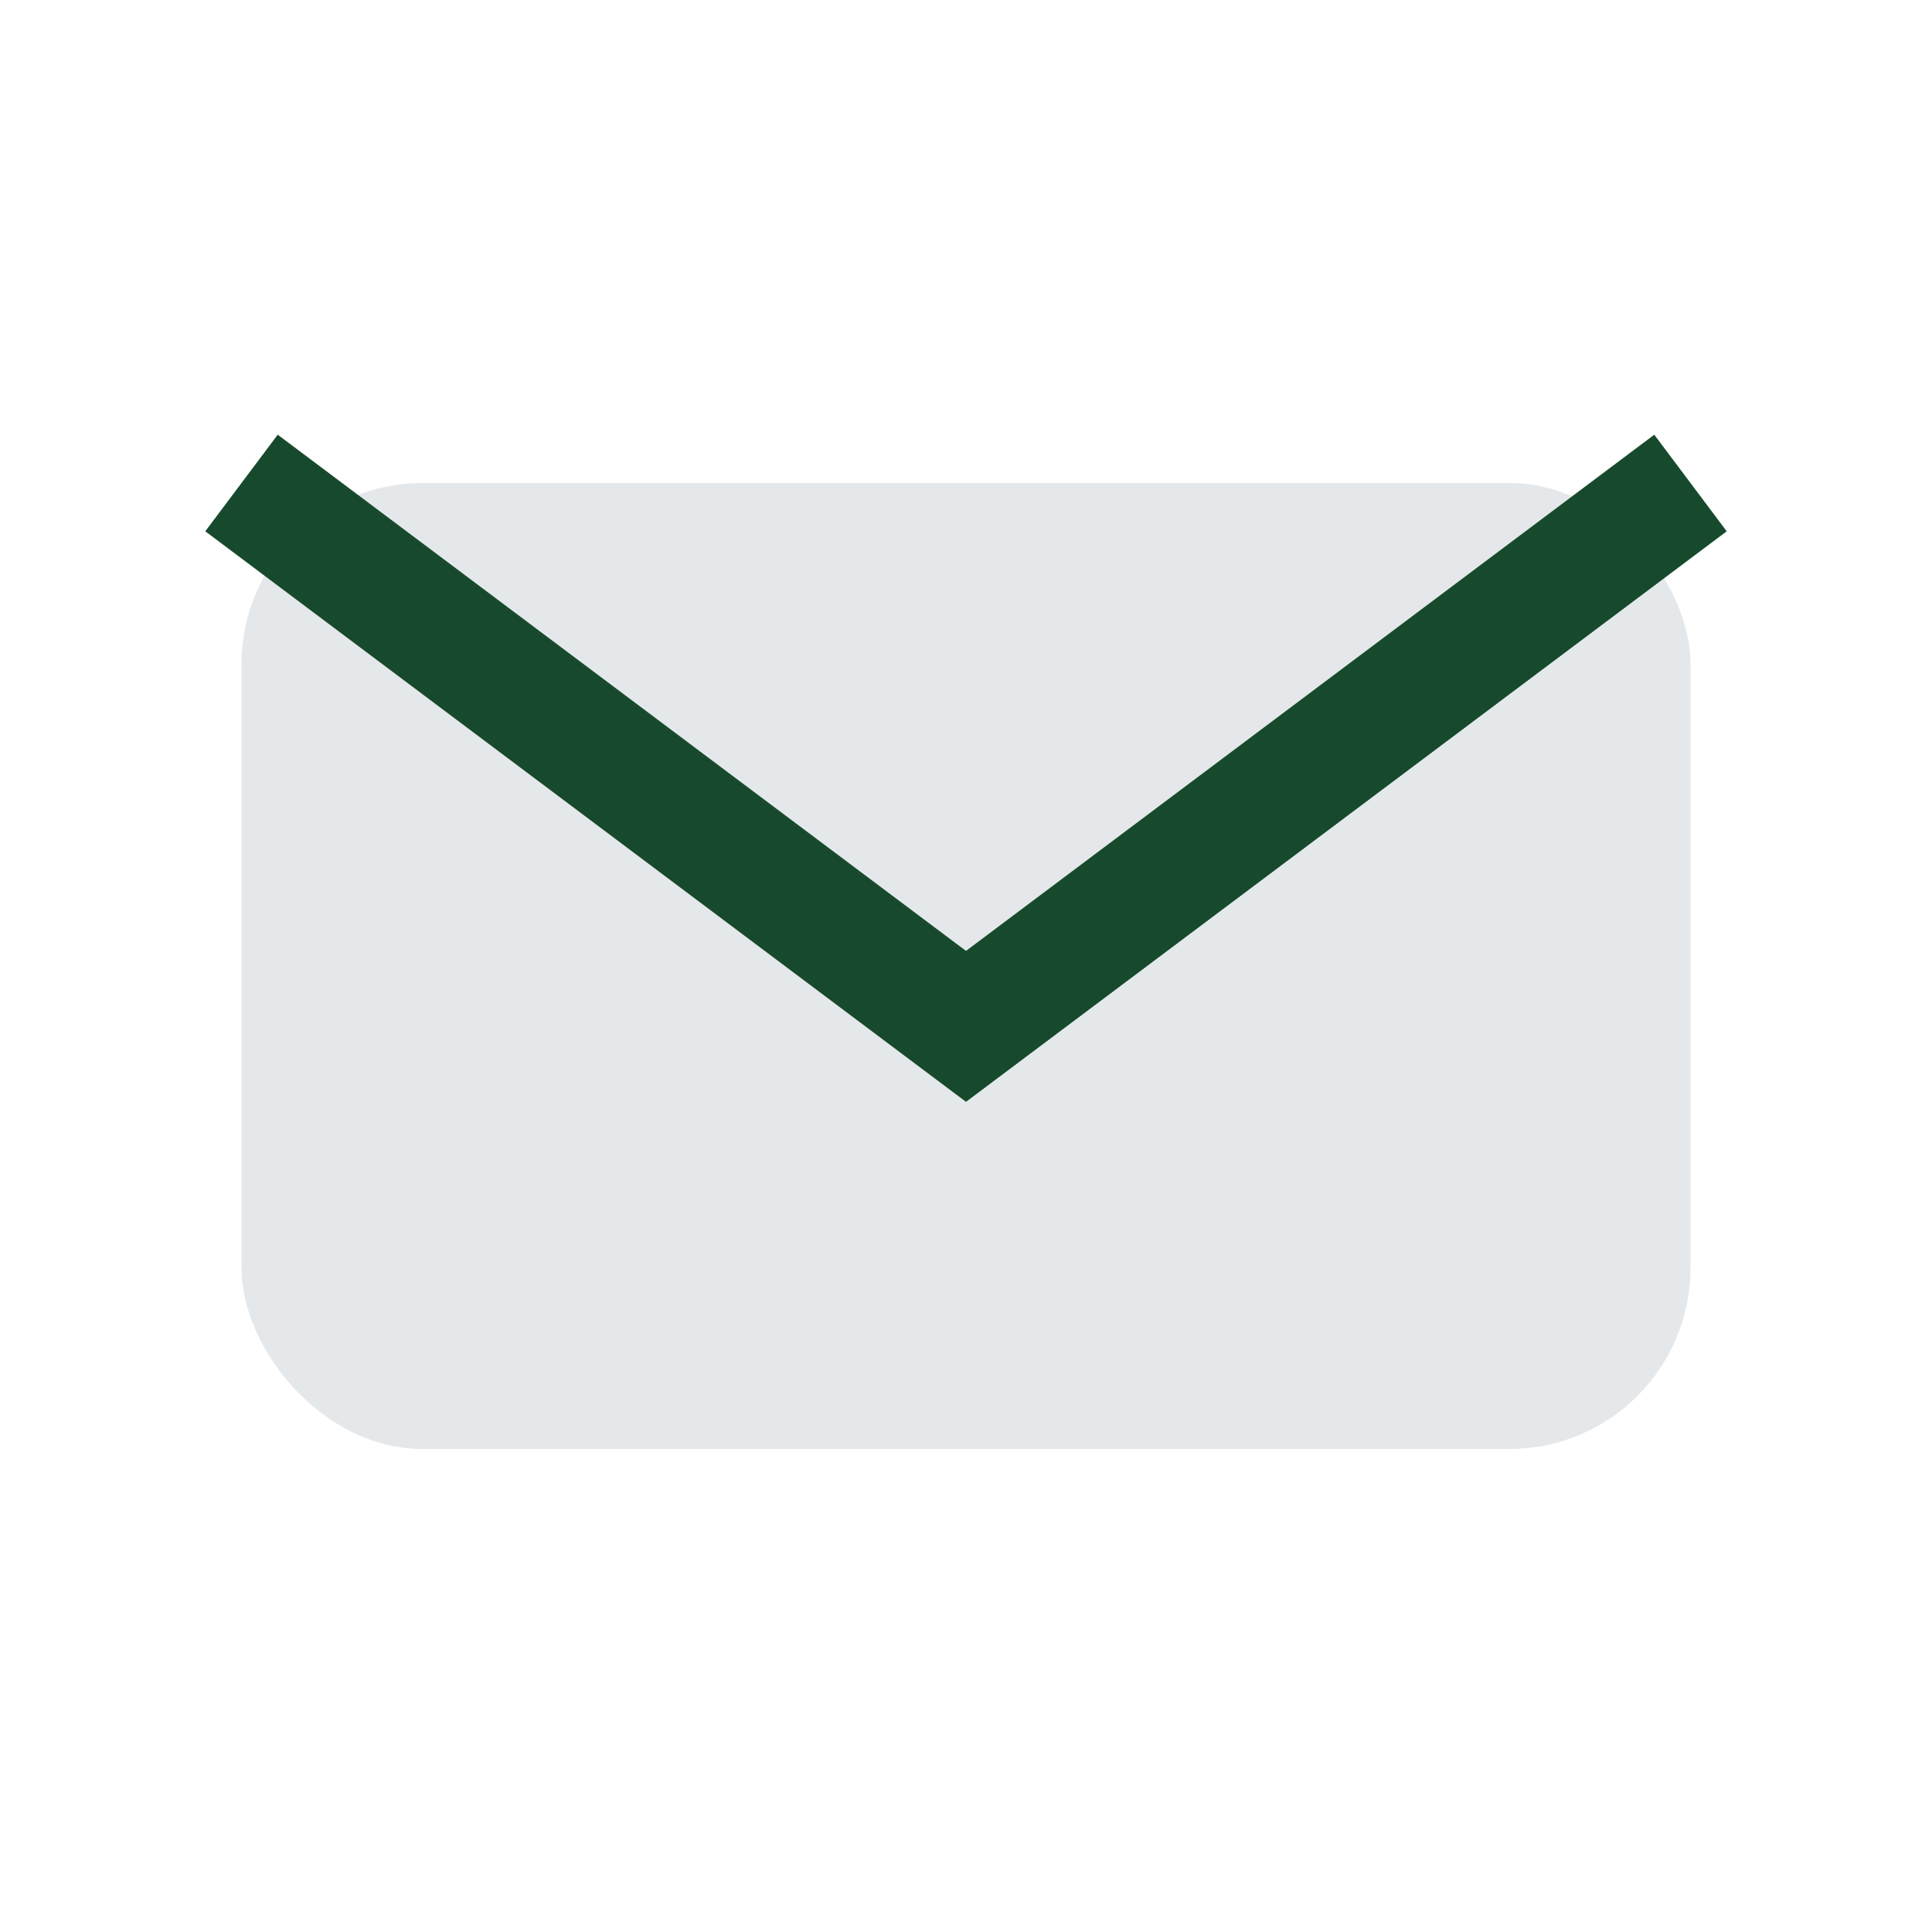
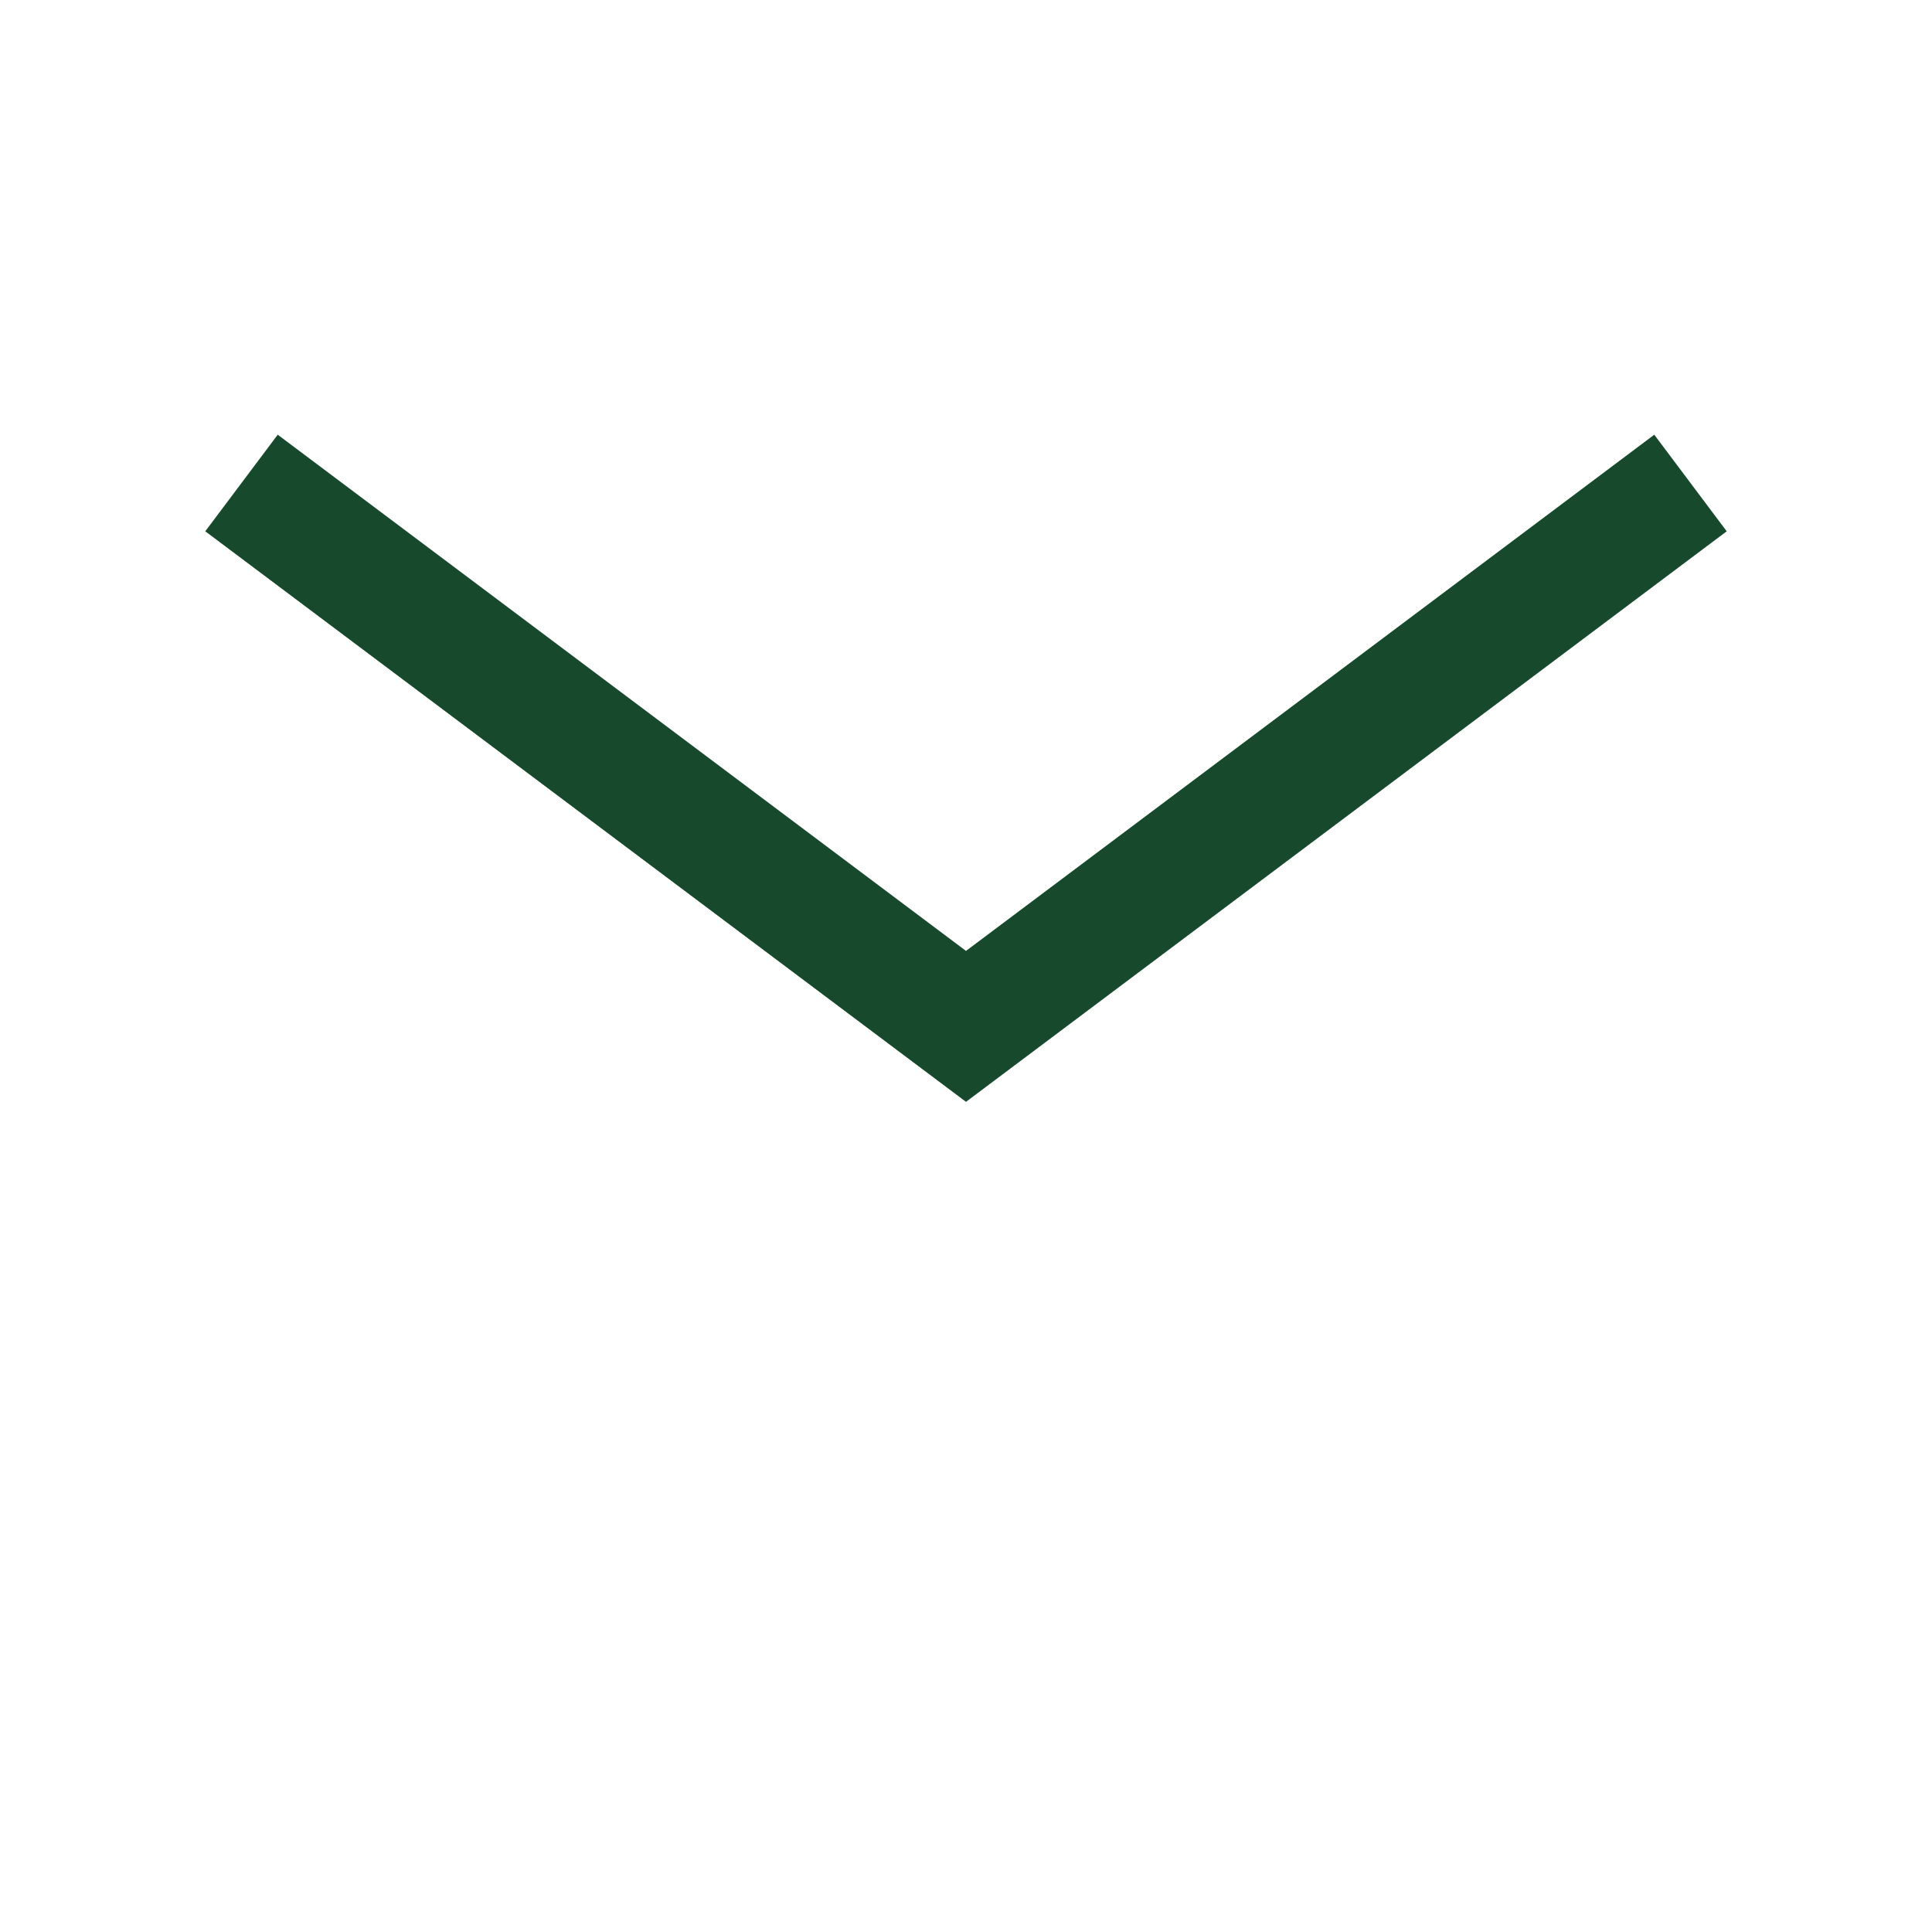
<svg xmlns="http://www.w3.org/2000/svg" width="32" height="32" viewBox="0 0 32 32">
-   <rect x="4" y="8" width="24" height="16" rx="3" fill="#e5e8eb" />
  <path d="M4 8l12 9 12-9" fill="none" stroke="#174a2d" stroke-width="2" />
</svg>